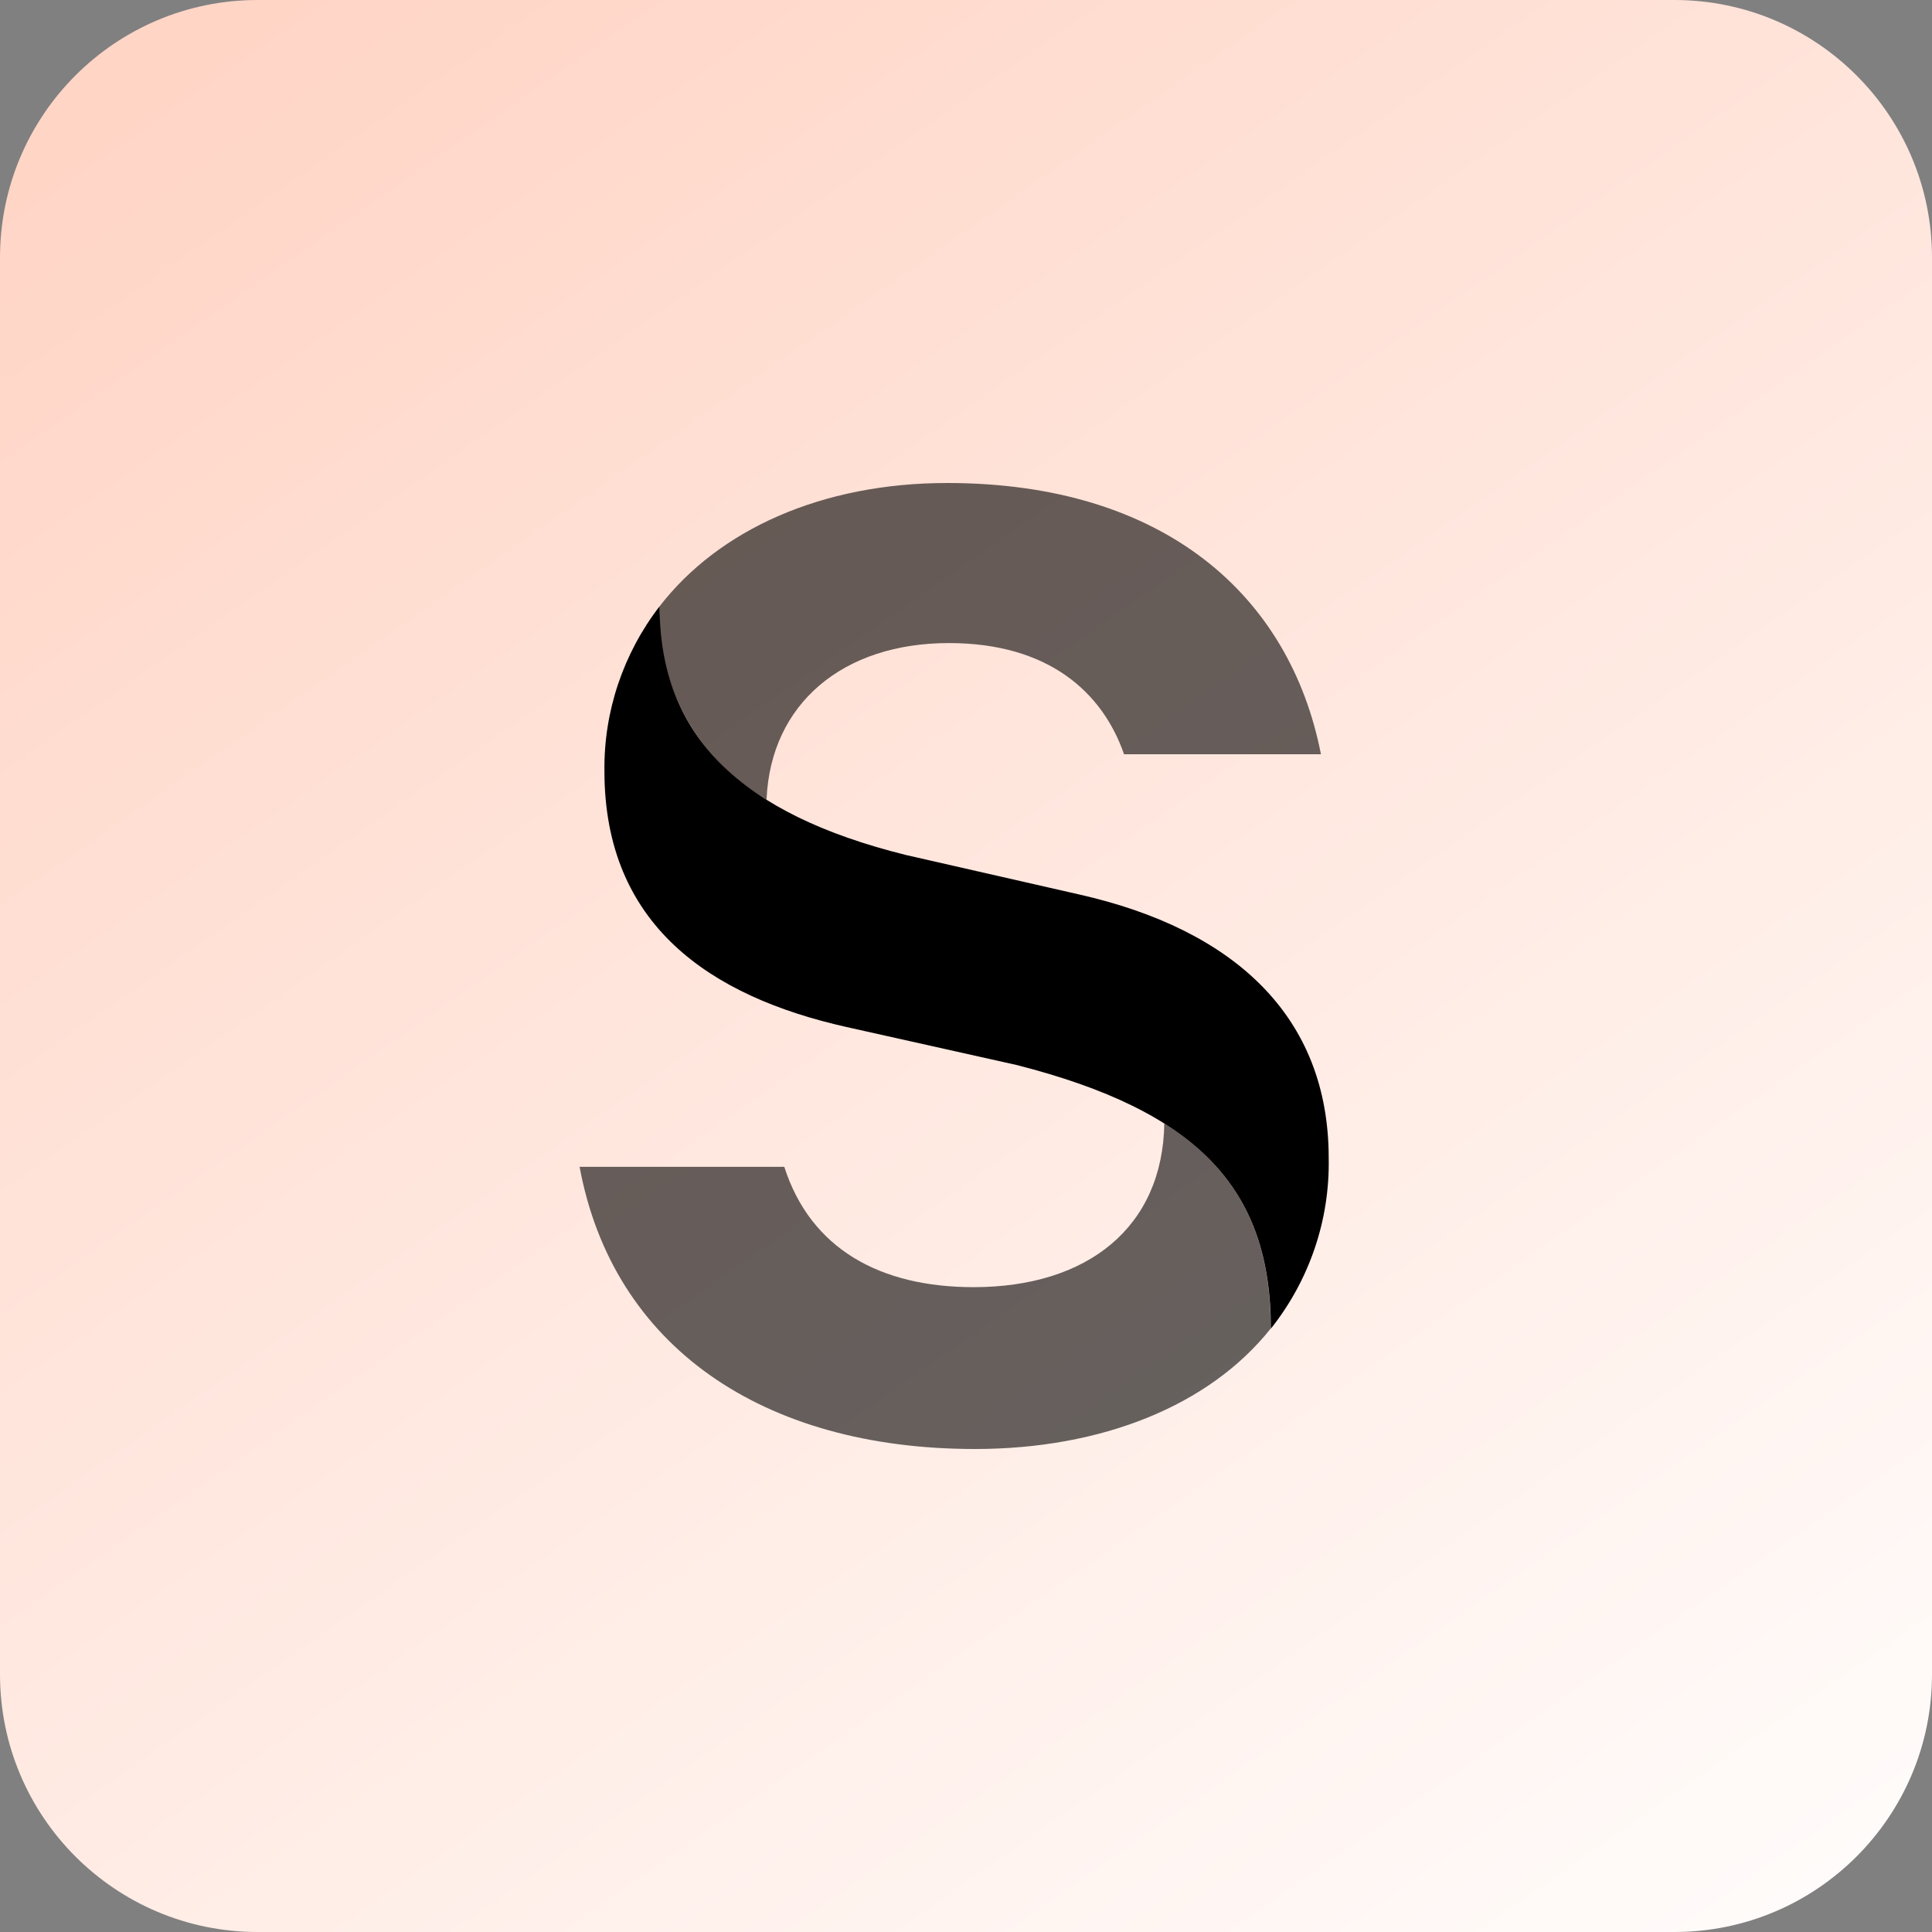
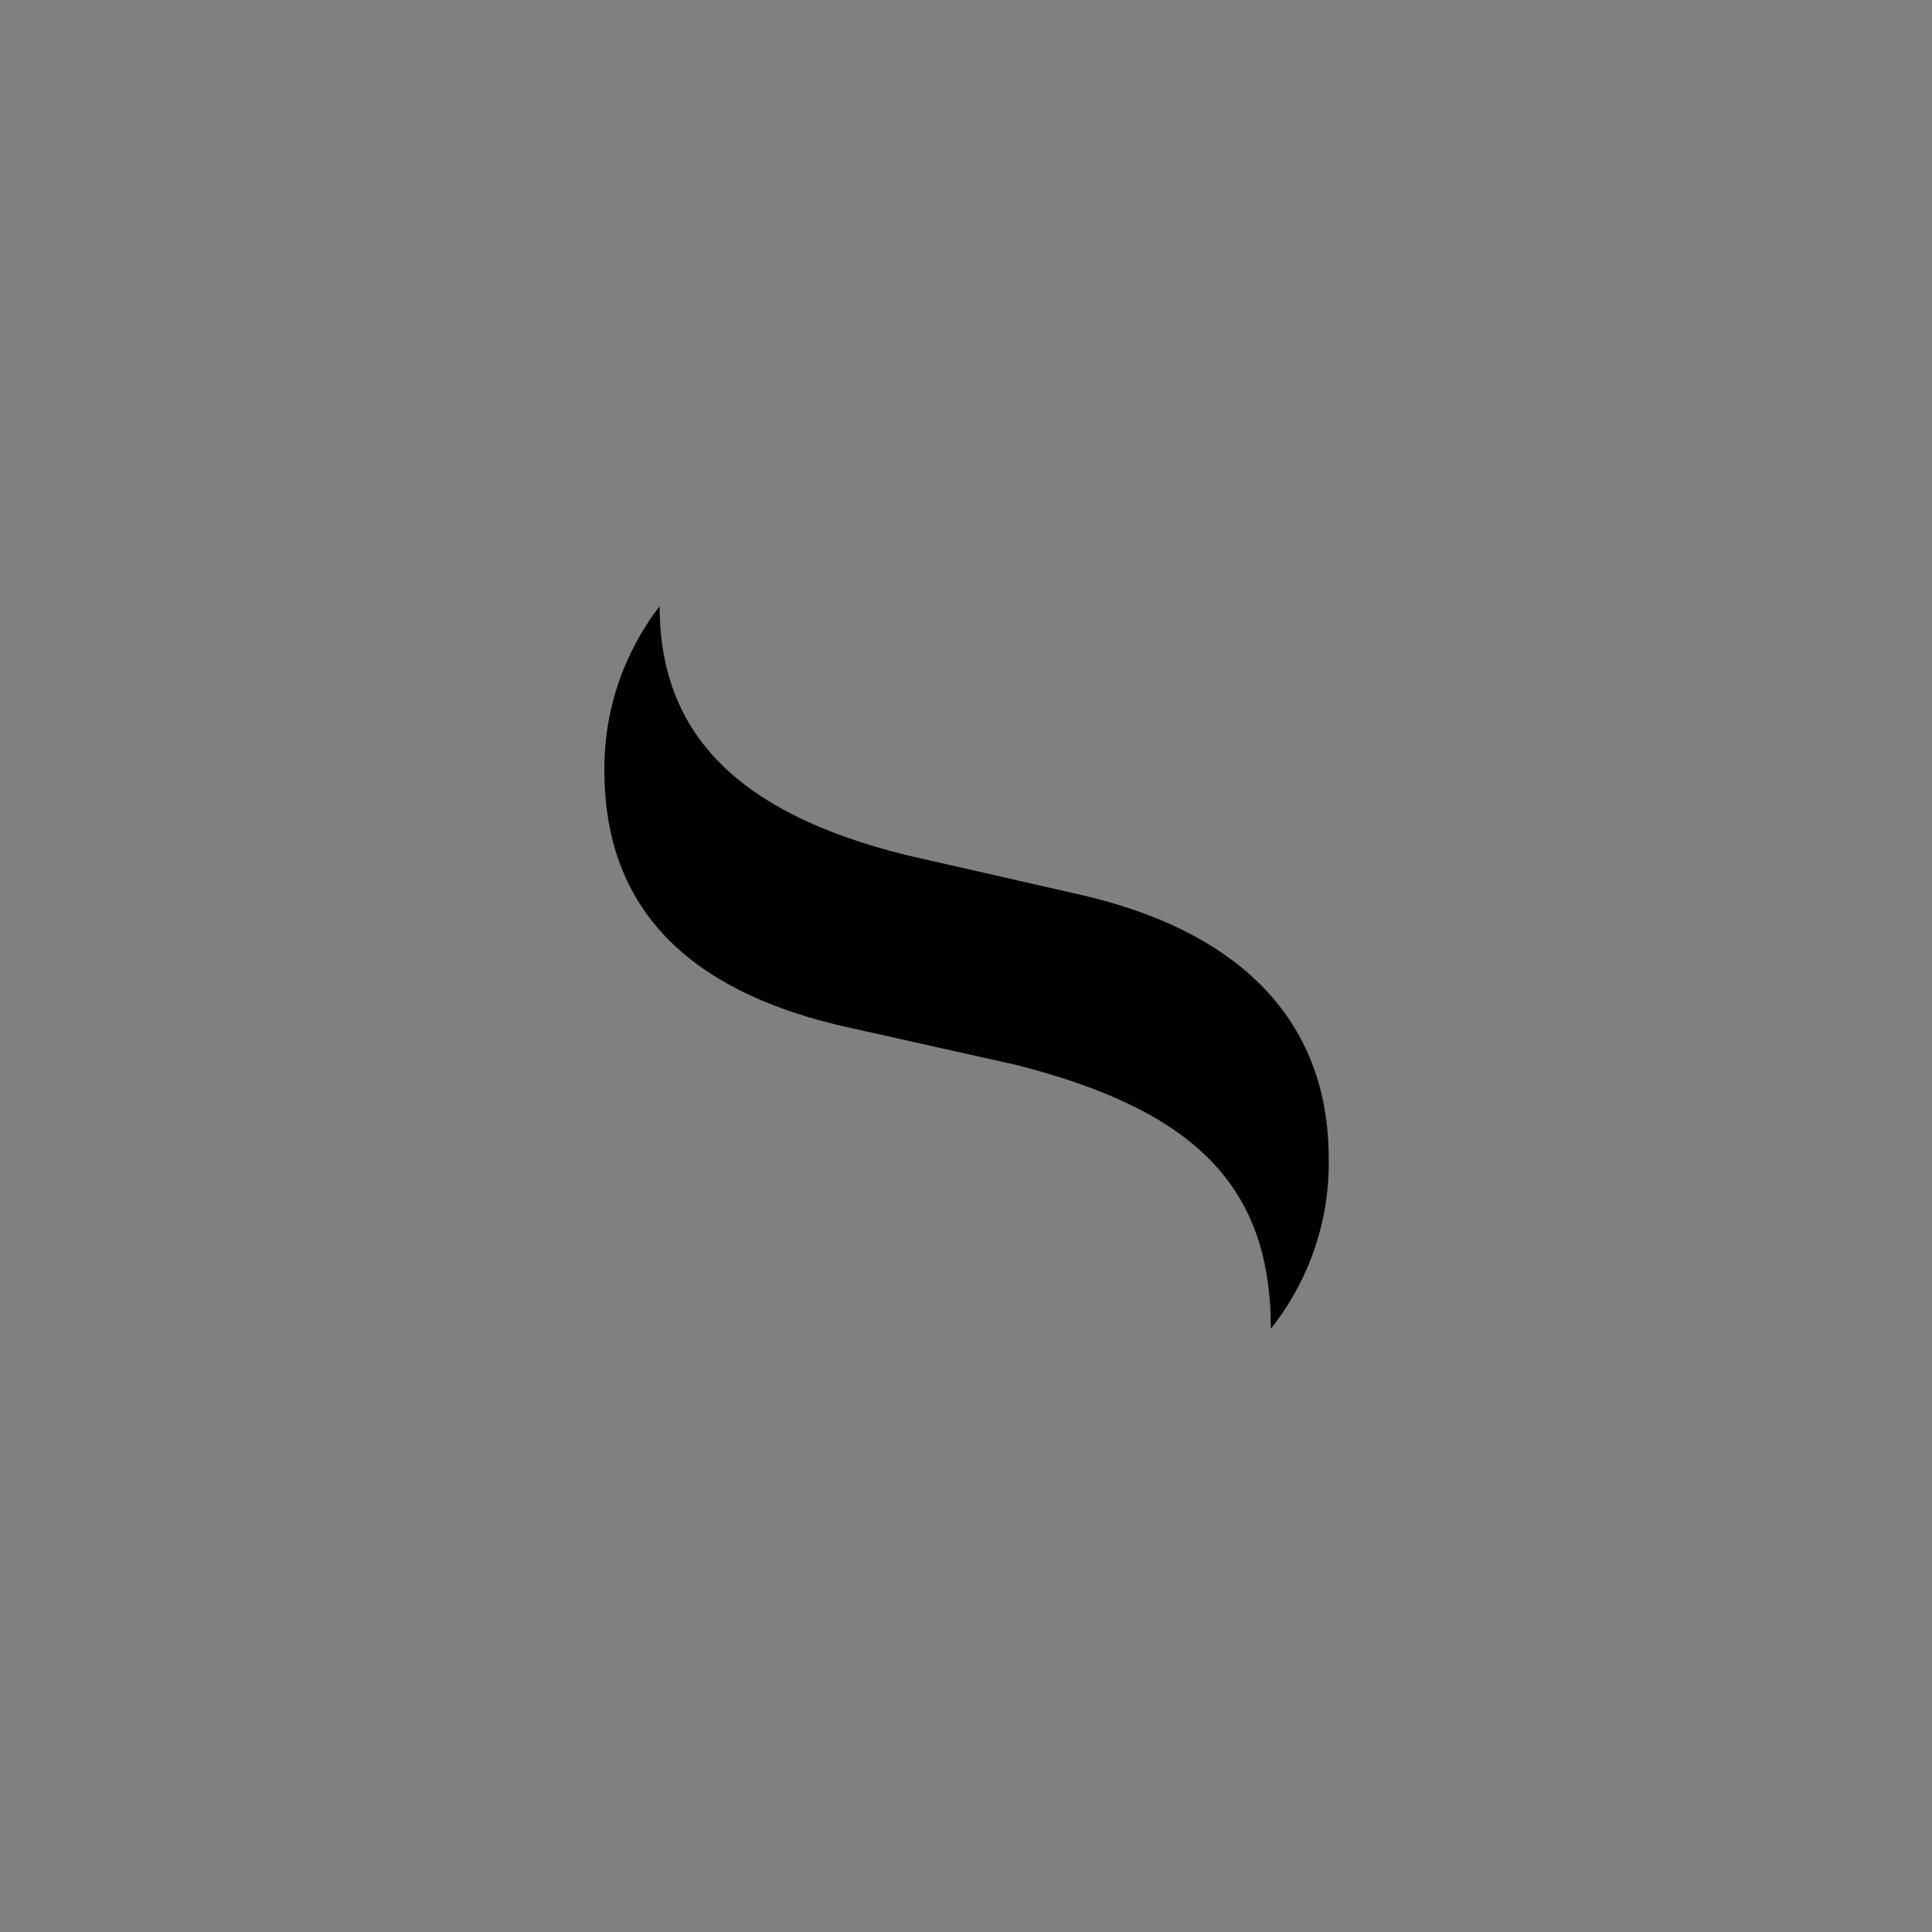
<svg xmlns="http://www.w3.org/2000/svg" width="60" height="60" viewBox="0 0 60 60" fill="none">
  <rect x="0" y="0" width="60" height="60" fill="#808080" stroke="none" />
-   <path d="M0 8C0 3.582 3.582 0 8 0H52C56.418 0 60 3.582 60 8V52C60 56.418 56.418 60 52 60H8C3.582 60 0 56.418 0 52V8Z" fill="url(#paint0_linear_684_3395)" />
  <path d="M20.485 18.828C20.485 22.873 23.028 25.28 28.119 26.549L33.513 27.778C38.331 28.865 41.264 31.565 41.264 35.964C41.302 37.881 40.668 39.752 39.468 41.263C39.468 36.874 37.157 34.503 31.583 33.077L26.286 31.894C22.045 30.943 18.771 28.723 18.771 23.945C18.749 22.1 19.352 20.299 20.485 18.828Z" fill="black" />
-   <path d="M36.154 34.887C38.455 36.333 39.464 38.356 39.464 41.258C37.559 43.655 34.214 45 30.281 45C23.662 45 19.029 41.799 18 36.237H24.357C25.175 38.791 27.342 39.974 30.235 39.974C33.766 39.974 36.113 38.123 36.159 34.877" fill="black" fill-opacity="0.6" />
-   <path d="M23.79 24.825C22.74 24.211 21.878 23.33 21.296 22.274C20.714 21.218 20.434 20.027 20.486 18.828C22.323 16.451 25.52 15 29.416 15C36.159 15 40.061 18.499 41.023 23.424H34.908C34.234 21.482 32.546 19.971 29.468 19.971C26.179 19.971 23.934 21.852 23.806 24.825" fill="black" fill-opacity="0.6" />
  <defs>
    <linearGradient id="paint0_linear_684_3395" x1="8.5" y1="4.62433e-07" x2="56" y2="68" gradientUnits="userSpaceOnUse">
      <stop stop-color="#FFD5C6" />
      <stop offset="1" stop-color="white" />
    </linearGradient>
  </defs>
</svg>